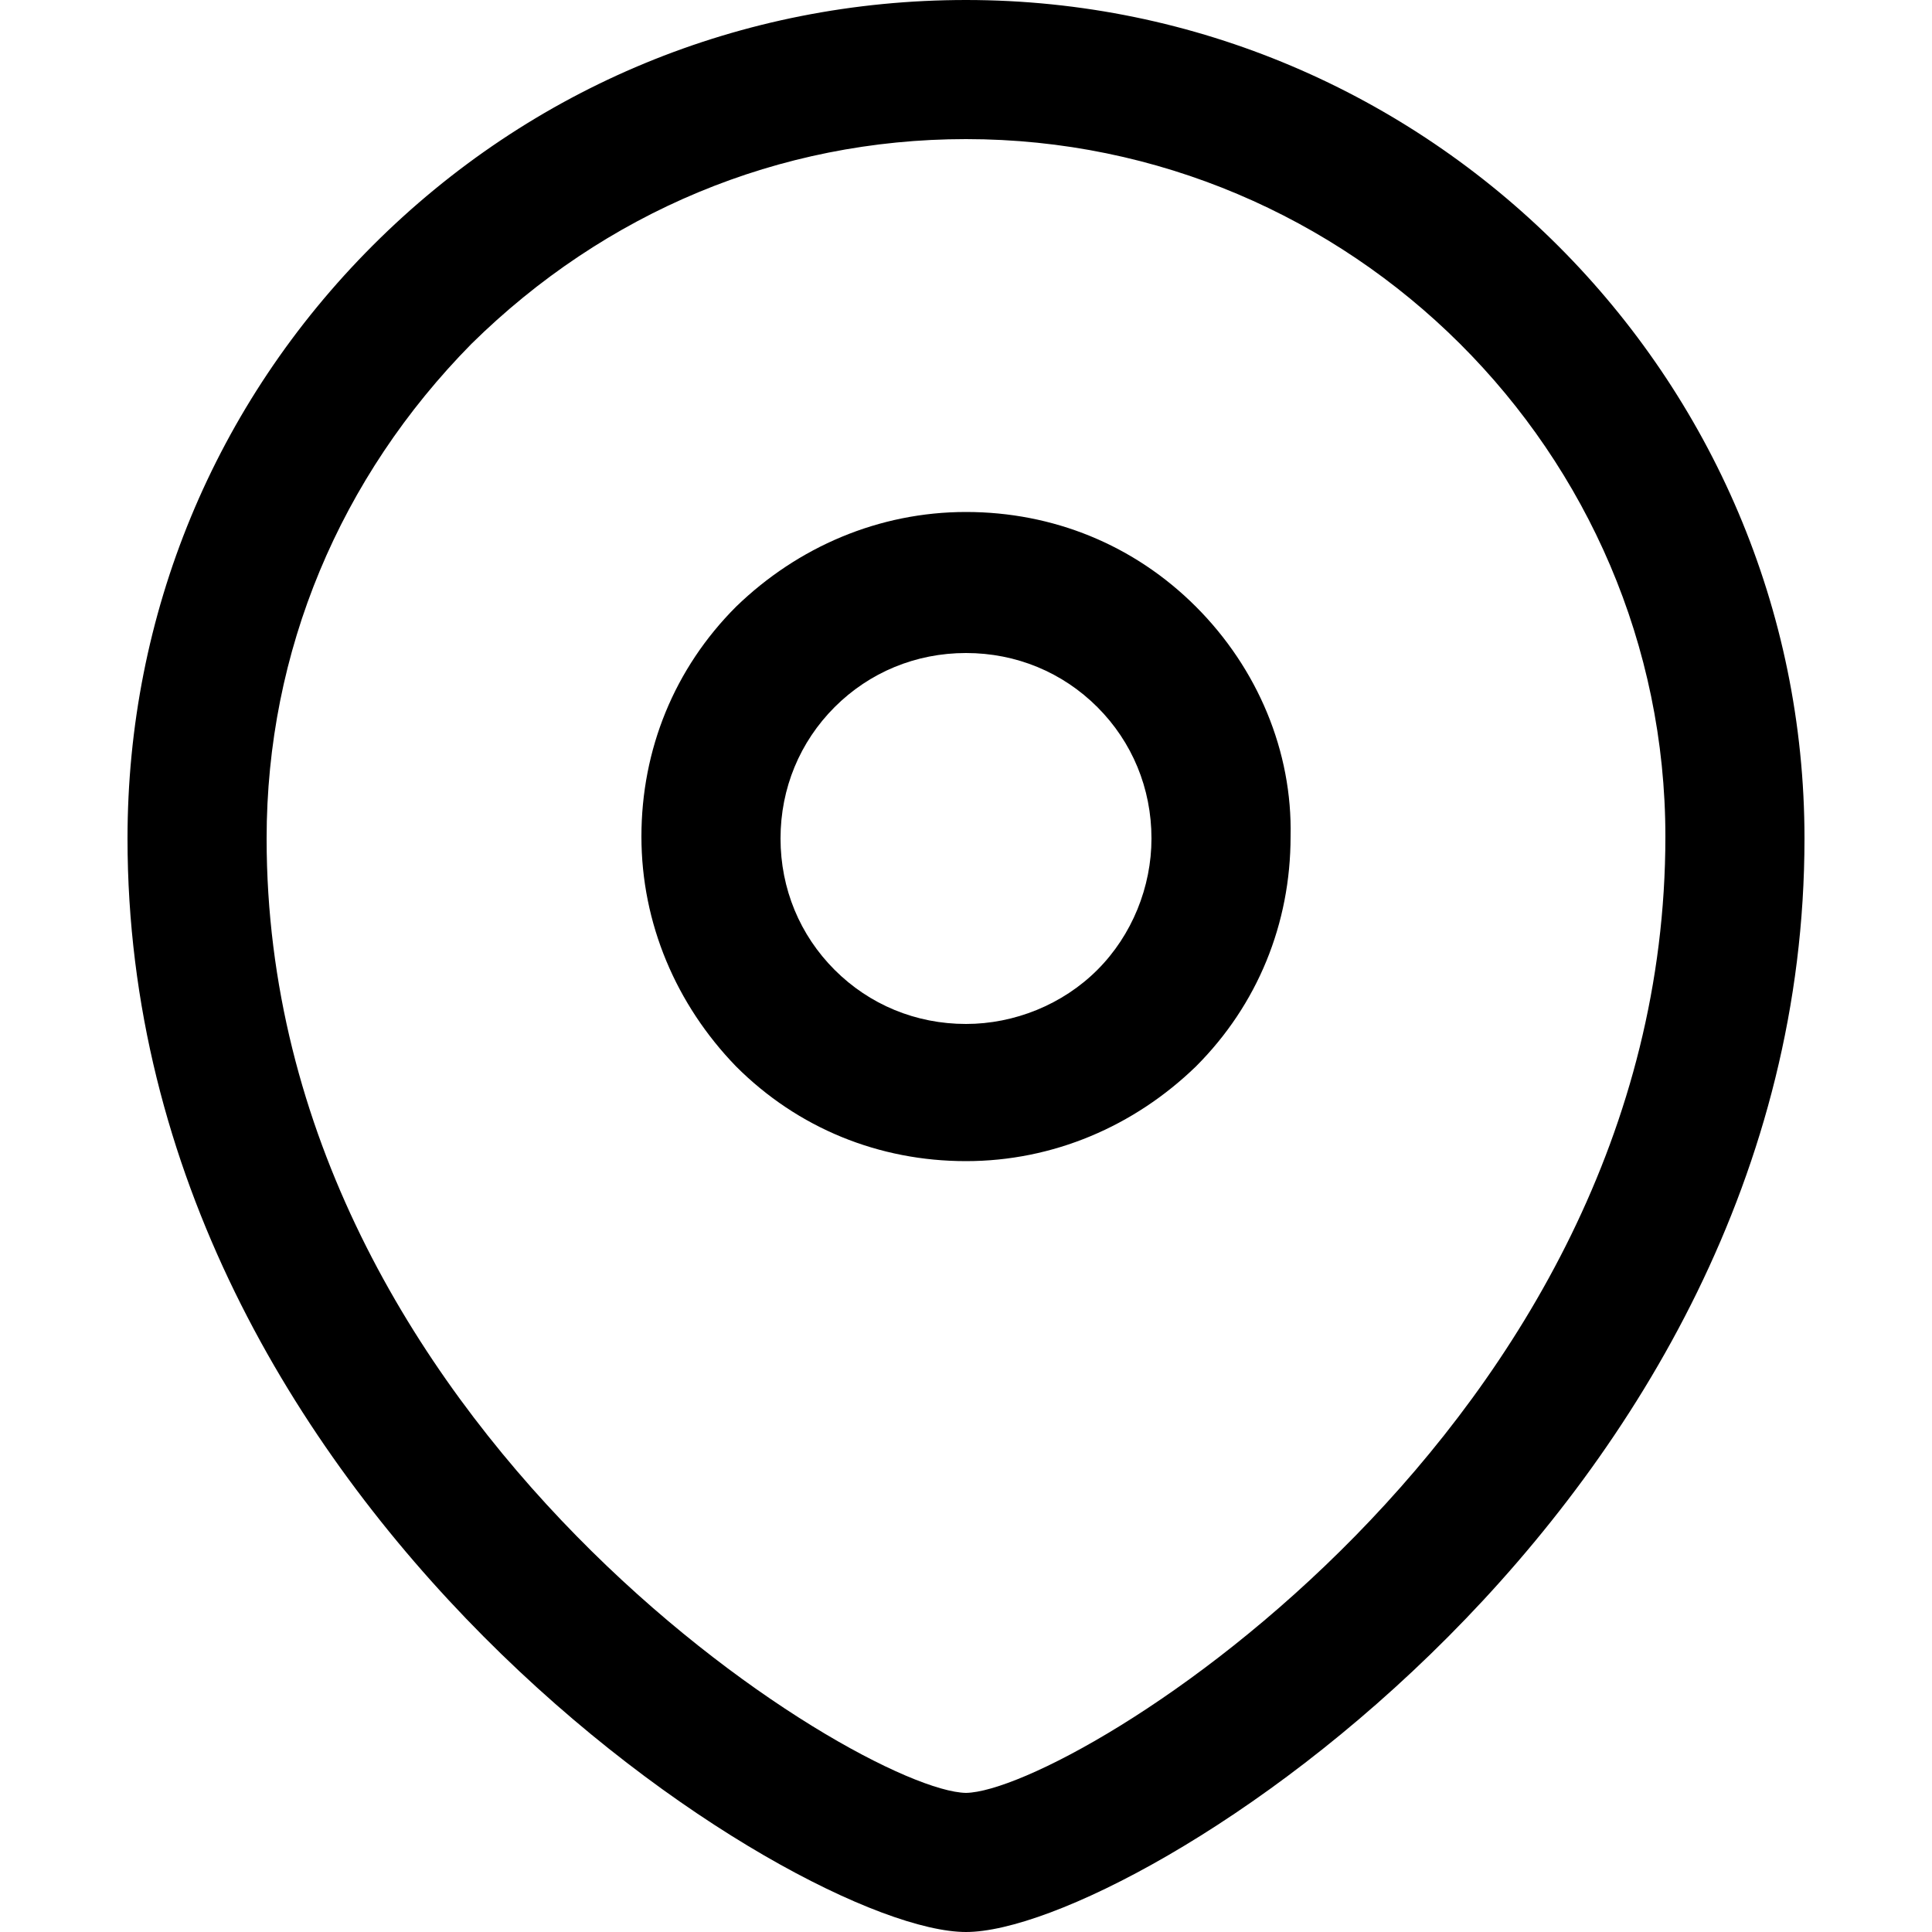
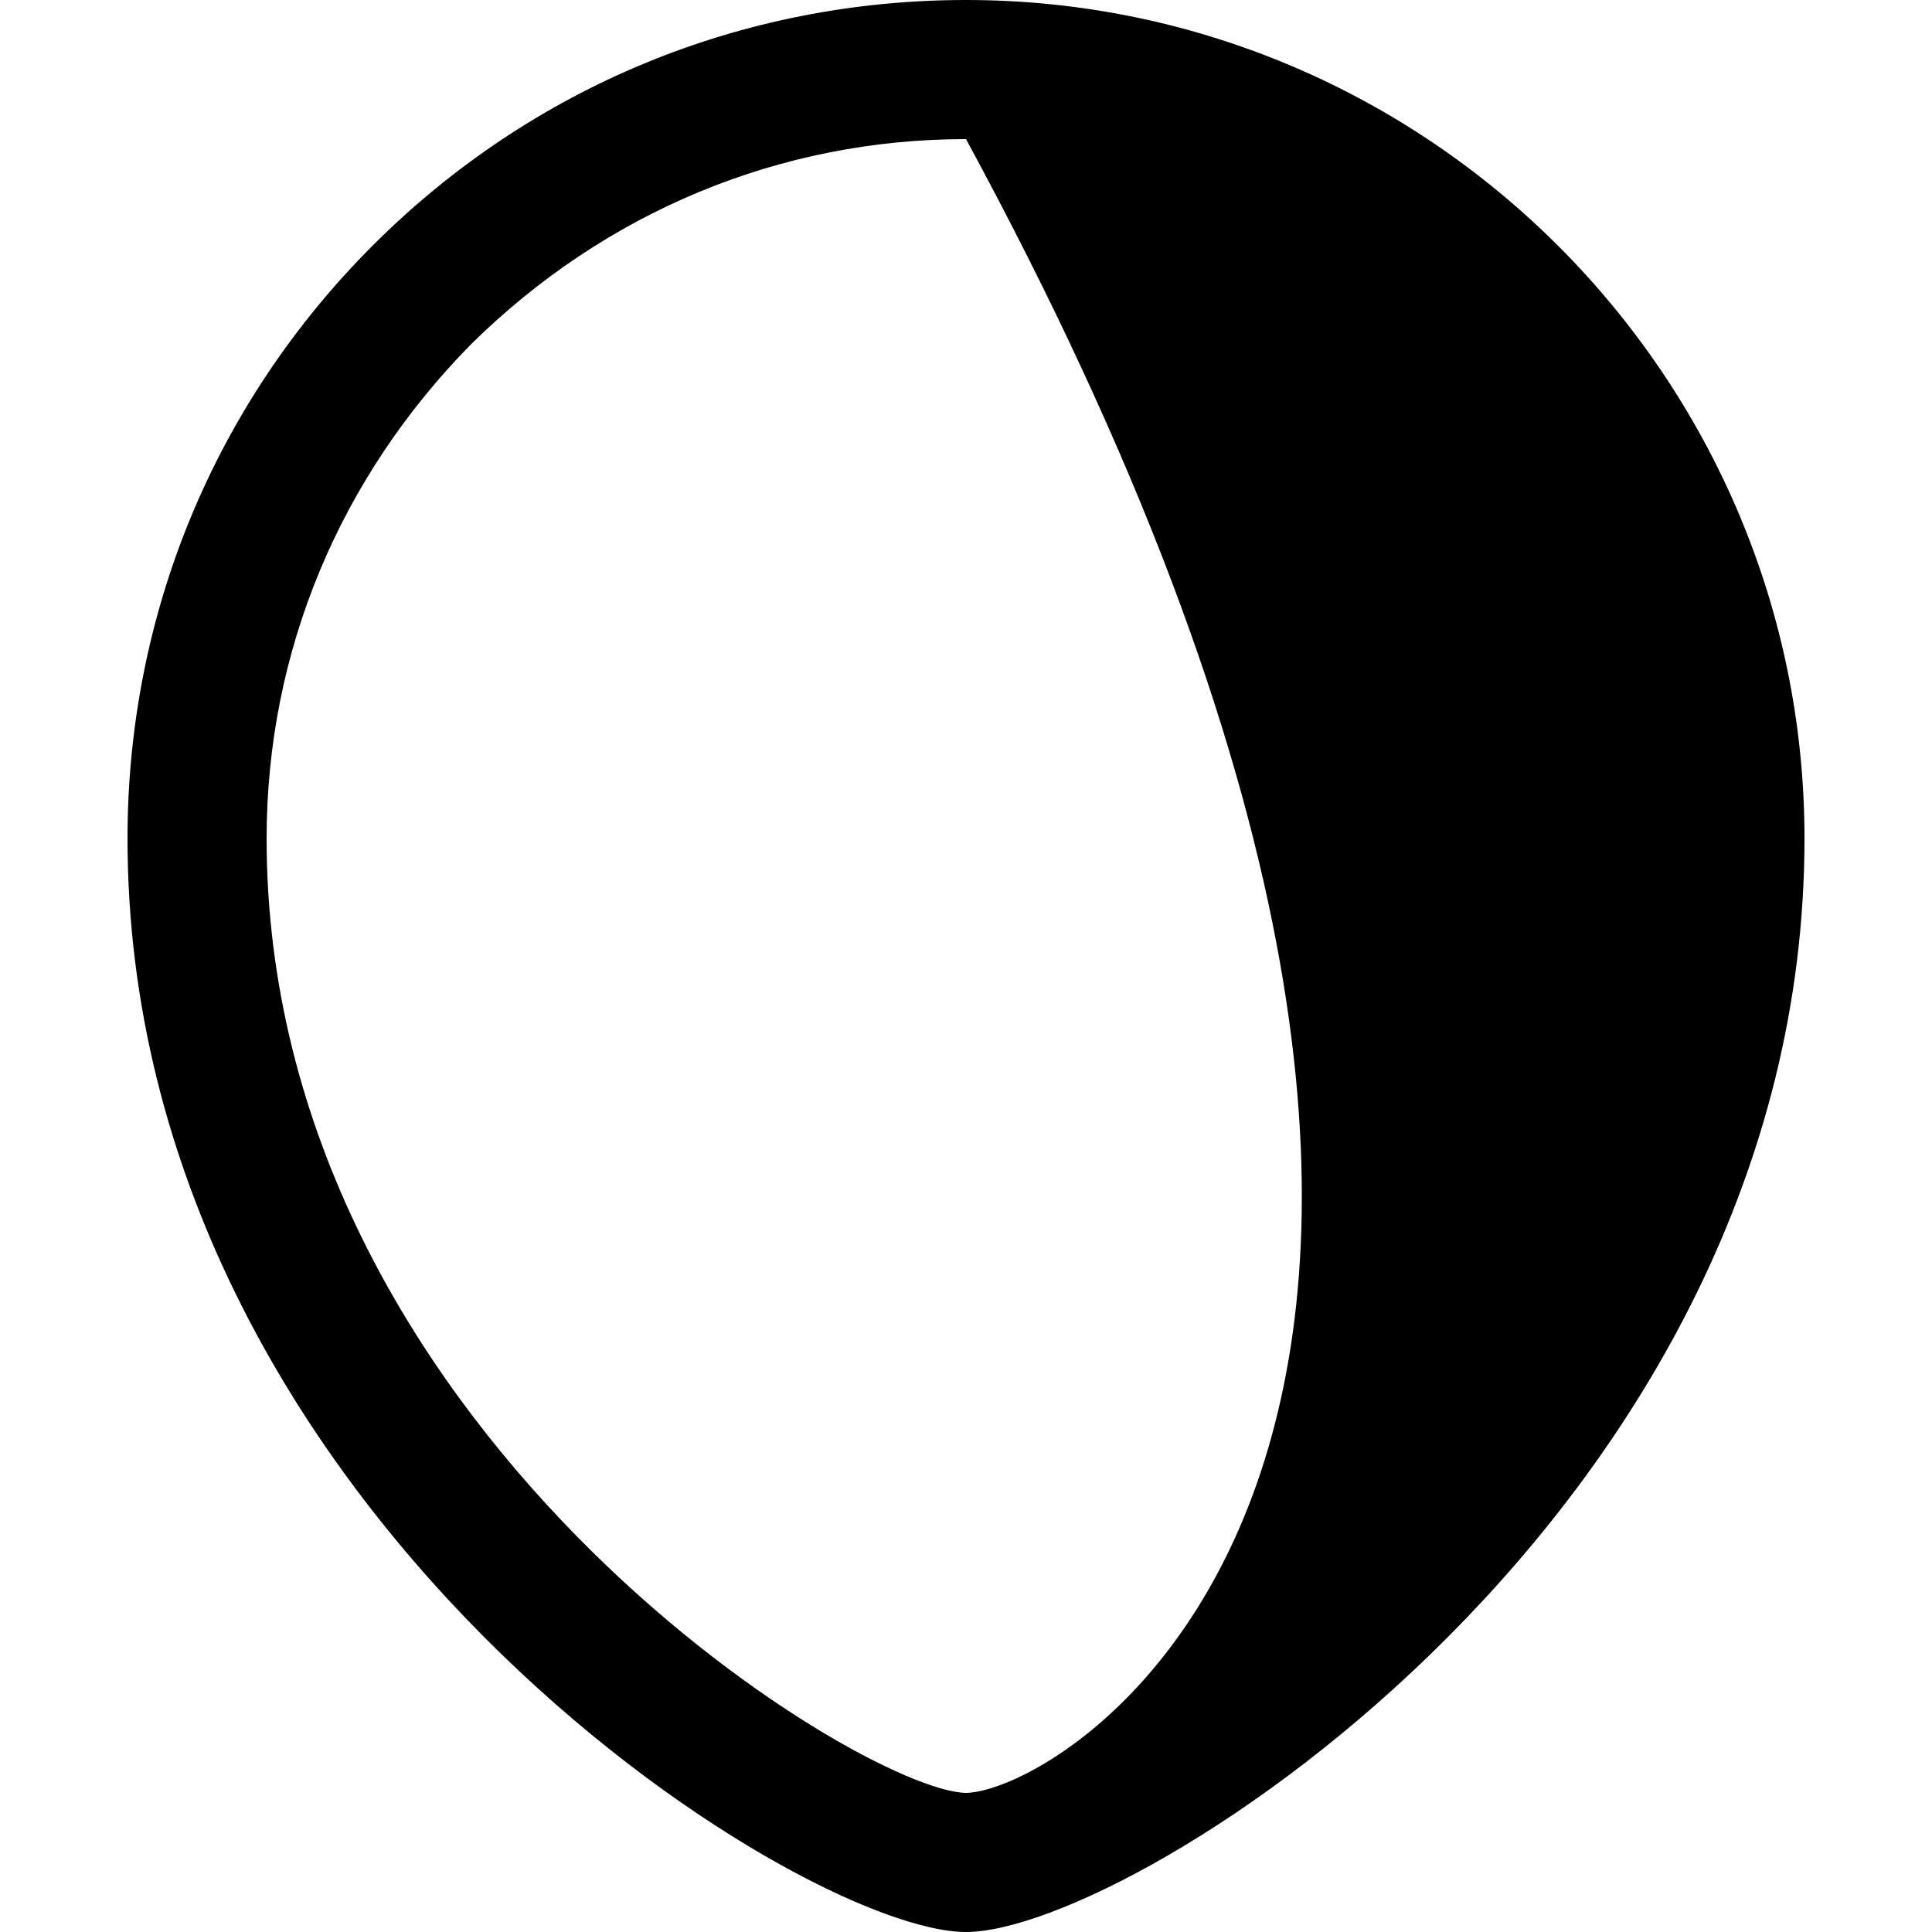
<svg xmlns="http://www.w3.org/2000/svg" version="1.1" id="Layer_1" x="0px" y="0px" viewBox="0 0 100 100" style="enable-background:new 0 0 100 100;" xml:space="preserve">
-   <path d="M61.9,31.4c-3.2-3.2-7.4-4.9-11.9-4.9s-8.7,1.8-11.9,4.9c-3.2,3.2-4.9,7.4-4.9,11.9c0,4.5,1.8,8.7,4.9,11.9  c3.2,3.2,7.4,4.9,11.9,4.9s8.7-1.8,11.9-4.9c3.2-3.2,4.9-7.4,4.9-11.9C66.9,38.9,65.1,34.6,61.9,31.4z M56.8,50.2  C55,52,52.5,53,50,53c-2.6,0-5-1-6.8-2.8c-1.8-1.8-2.8-4.2-2.8-6.8c0-2.6,1-5,2.8-6.8c1.8-1.8,4.2-2.8,6.8-2.8c2.6,0,5,1,6.8,2.8  c1.8,1.8,2.8,4.2,2.8,6.8C59.6,45.9,58.6,48.4,56.8,50.2z" />
-   <path d="M50,0C50,0,50,0,50,0C38.4,0,27.5,4.5,19.3,12.7C11.1,20.9,6.6,31.8,6.6,43.4C6.6,78.1,41.3,100,50,100  c8.7,0,43.4-21.9,43.4-56.6C93.4,19.5,73.9,0,50,0z M50,92.8c-5.5-0.1-36.2-18.9-36.2-49.4c0-9.7,3.8-18.7,10.6-25.6  C31.3,11,40.3,7.2,50,7.2c0,0,0,0,0,0c19.9,0,36.2,16.2,36.2,36.1C86.2,73.9,55.5,92.7,50,92.8z" />
+   <path d="M50,0C50,0,50,0,50,0C38.4,0,27.5,4.5,19.3,12.7C11.1,20.9,6.6,31.8,6.6,43.4C6.6,78.1,41.3,100,50,100  c8.7,0,43.4-21.9,43.4-56.6C93.4,19.5,73.9,0,50,0z M50,92.8c-5.5-0.1-36.2-18.9-36.2-49.4c0-9.7,3.8-18.7,10.6-25.6  C31.3,11,40.3,7.2,50,7.2c0,0,0,0,0,0C86.2,73.9,55.5,92.7,50,92.8z" />
</svg>